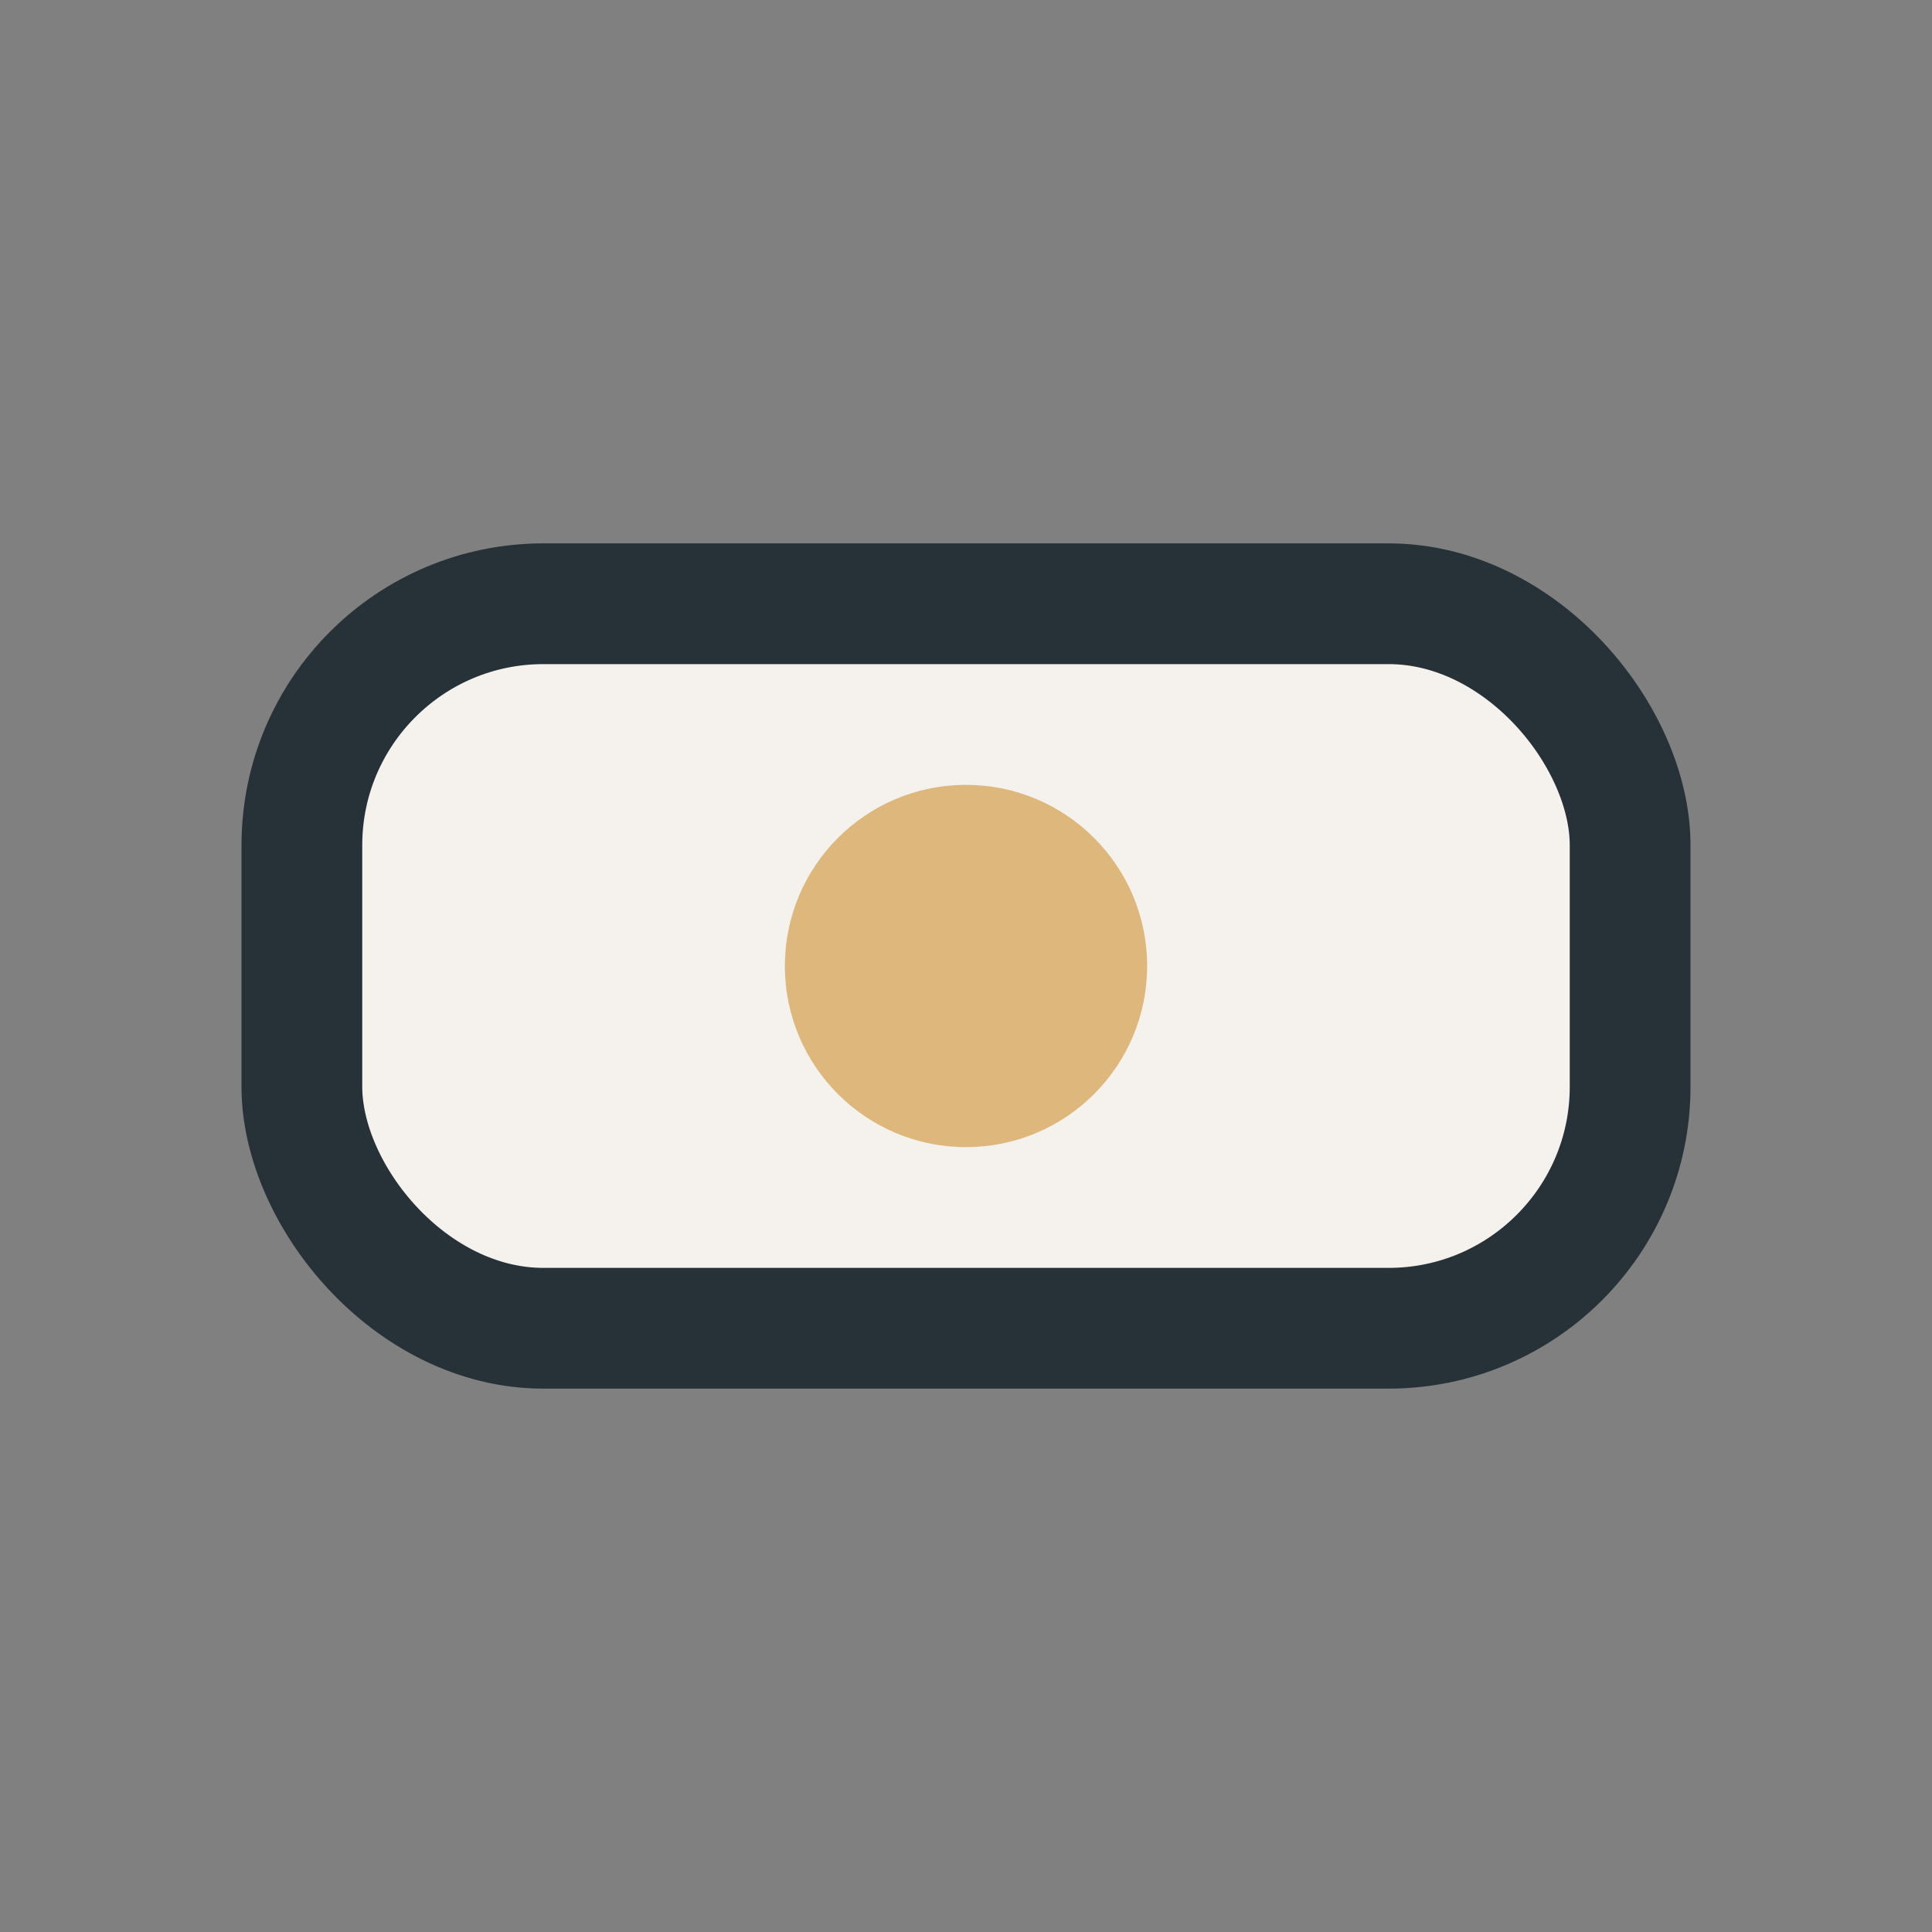
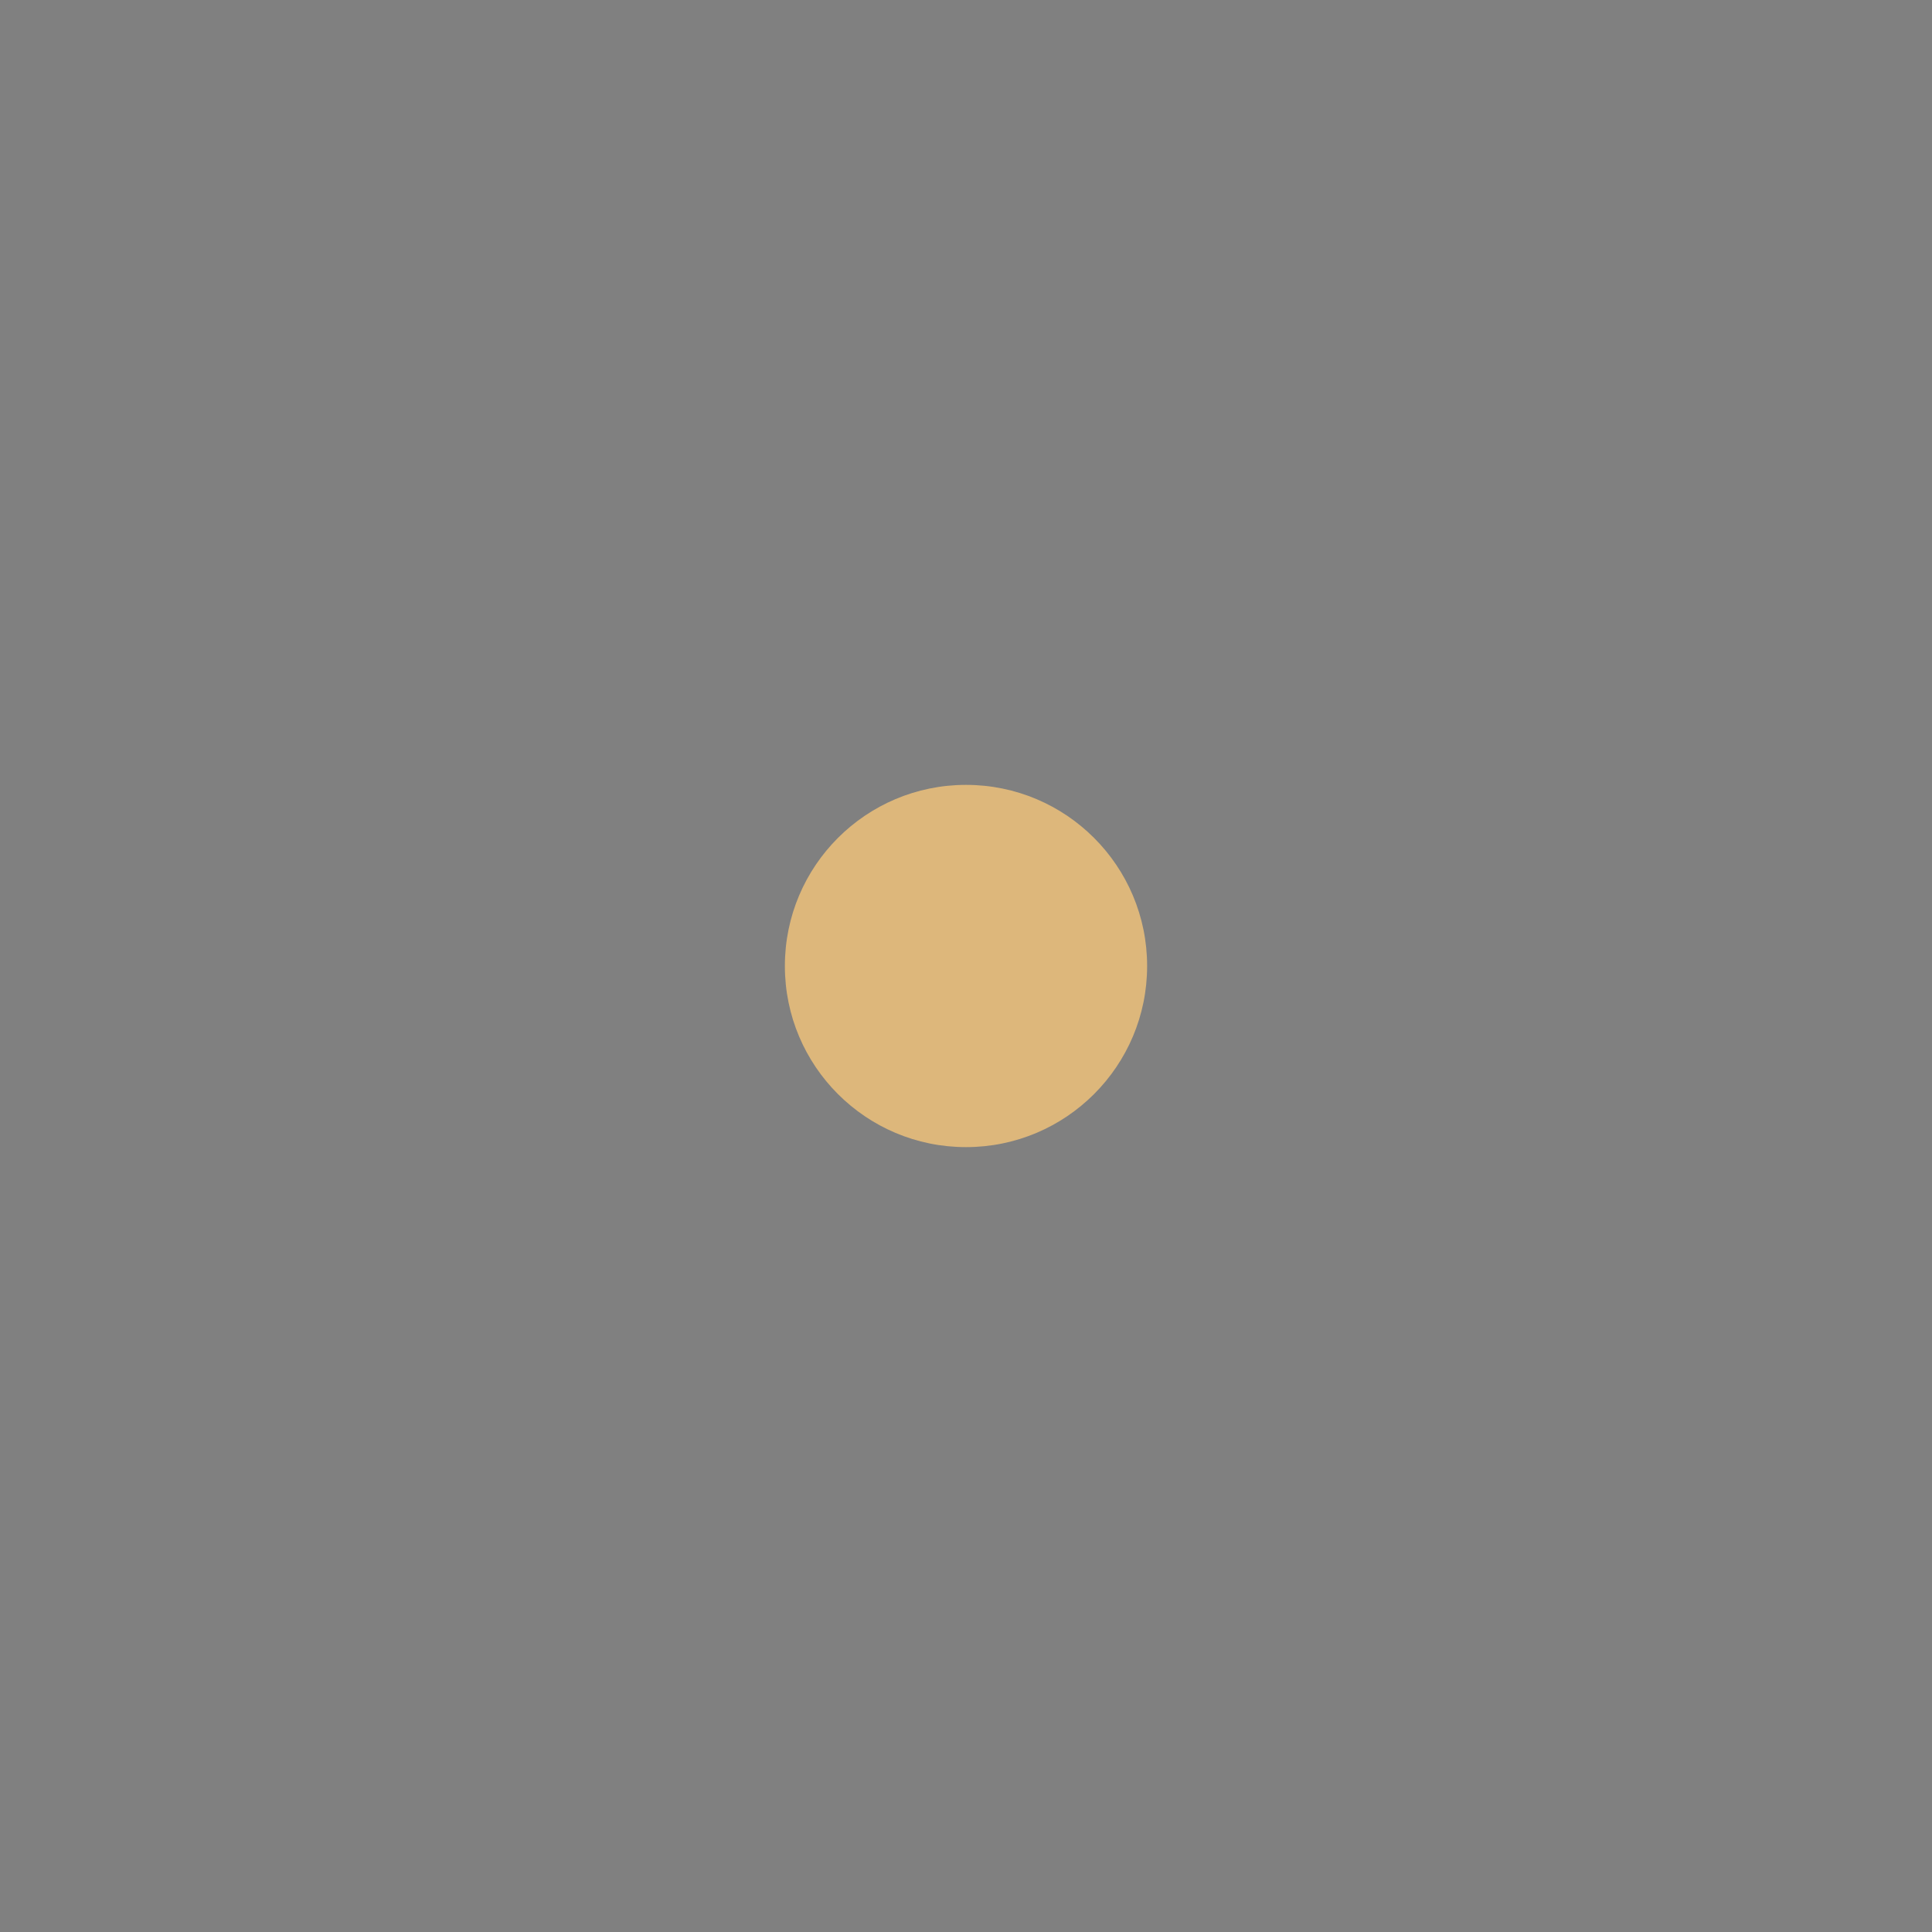
<svg xmlns="http://www.w3.org/2000/svg" width="32" height="32" viewBox="0 0 32 32">
  <rect x="0" y="0" width="32" height="32" fill="#808080" stroke="none" />
-   <rect x="5" y="10" width="22" height="12" rx="4" fill="#F5F2ED" stroke="#263238" stroke-width="2" />
  <circle cx="16" cy="16" r="3" fill="#DDB77B" />
</svg>